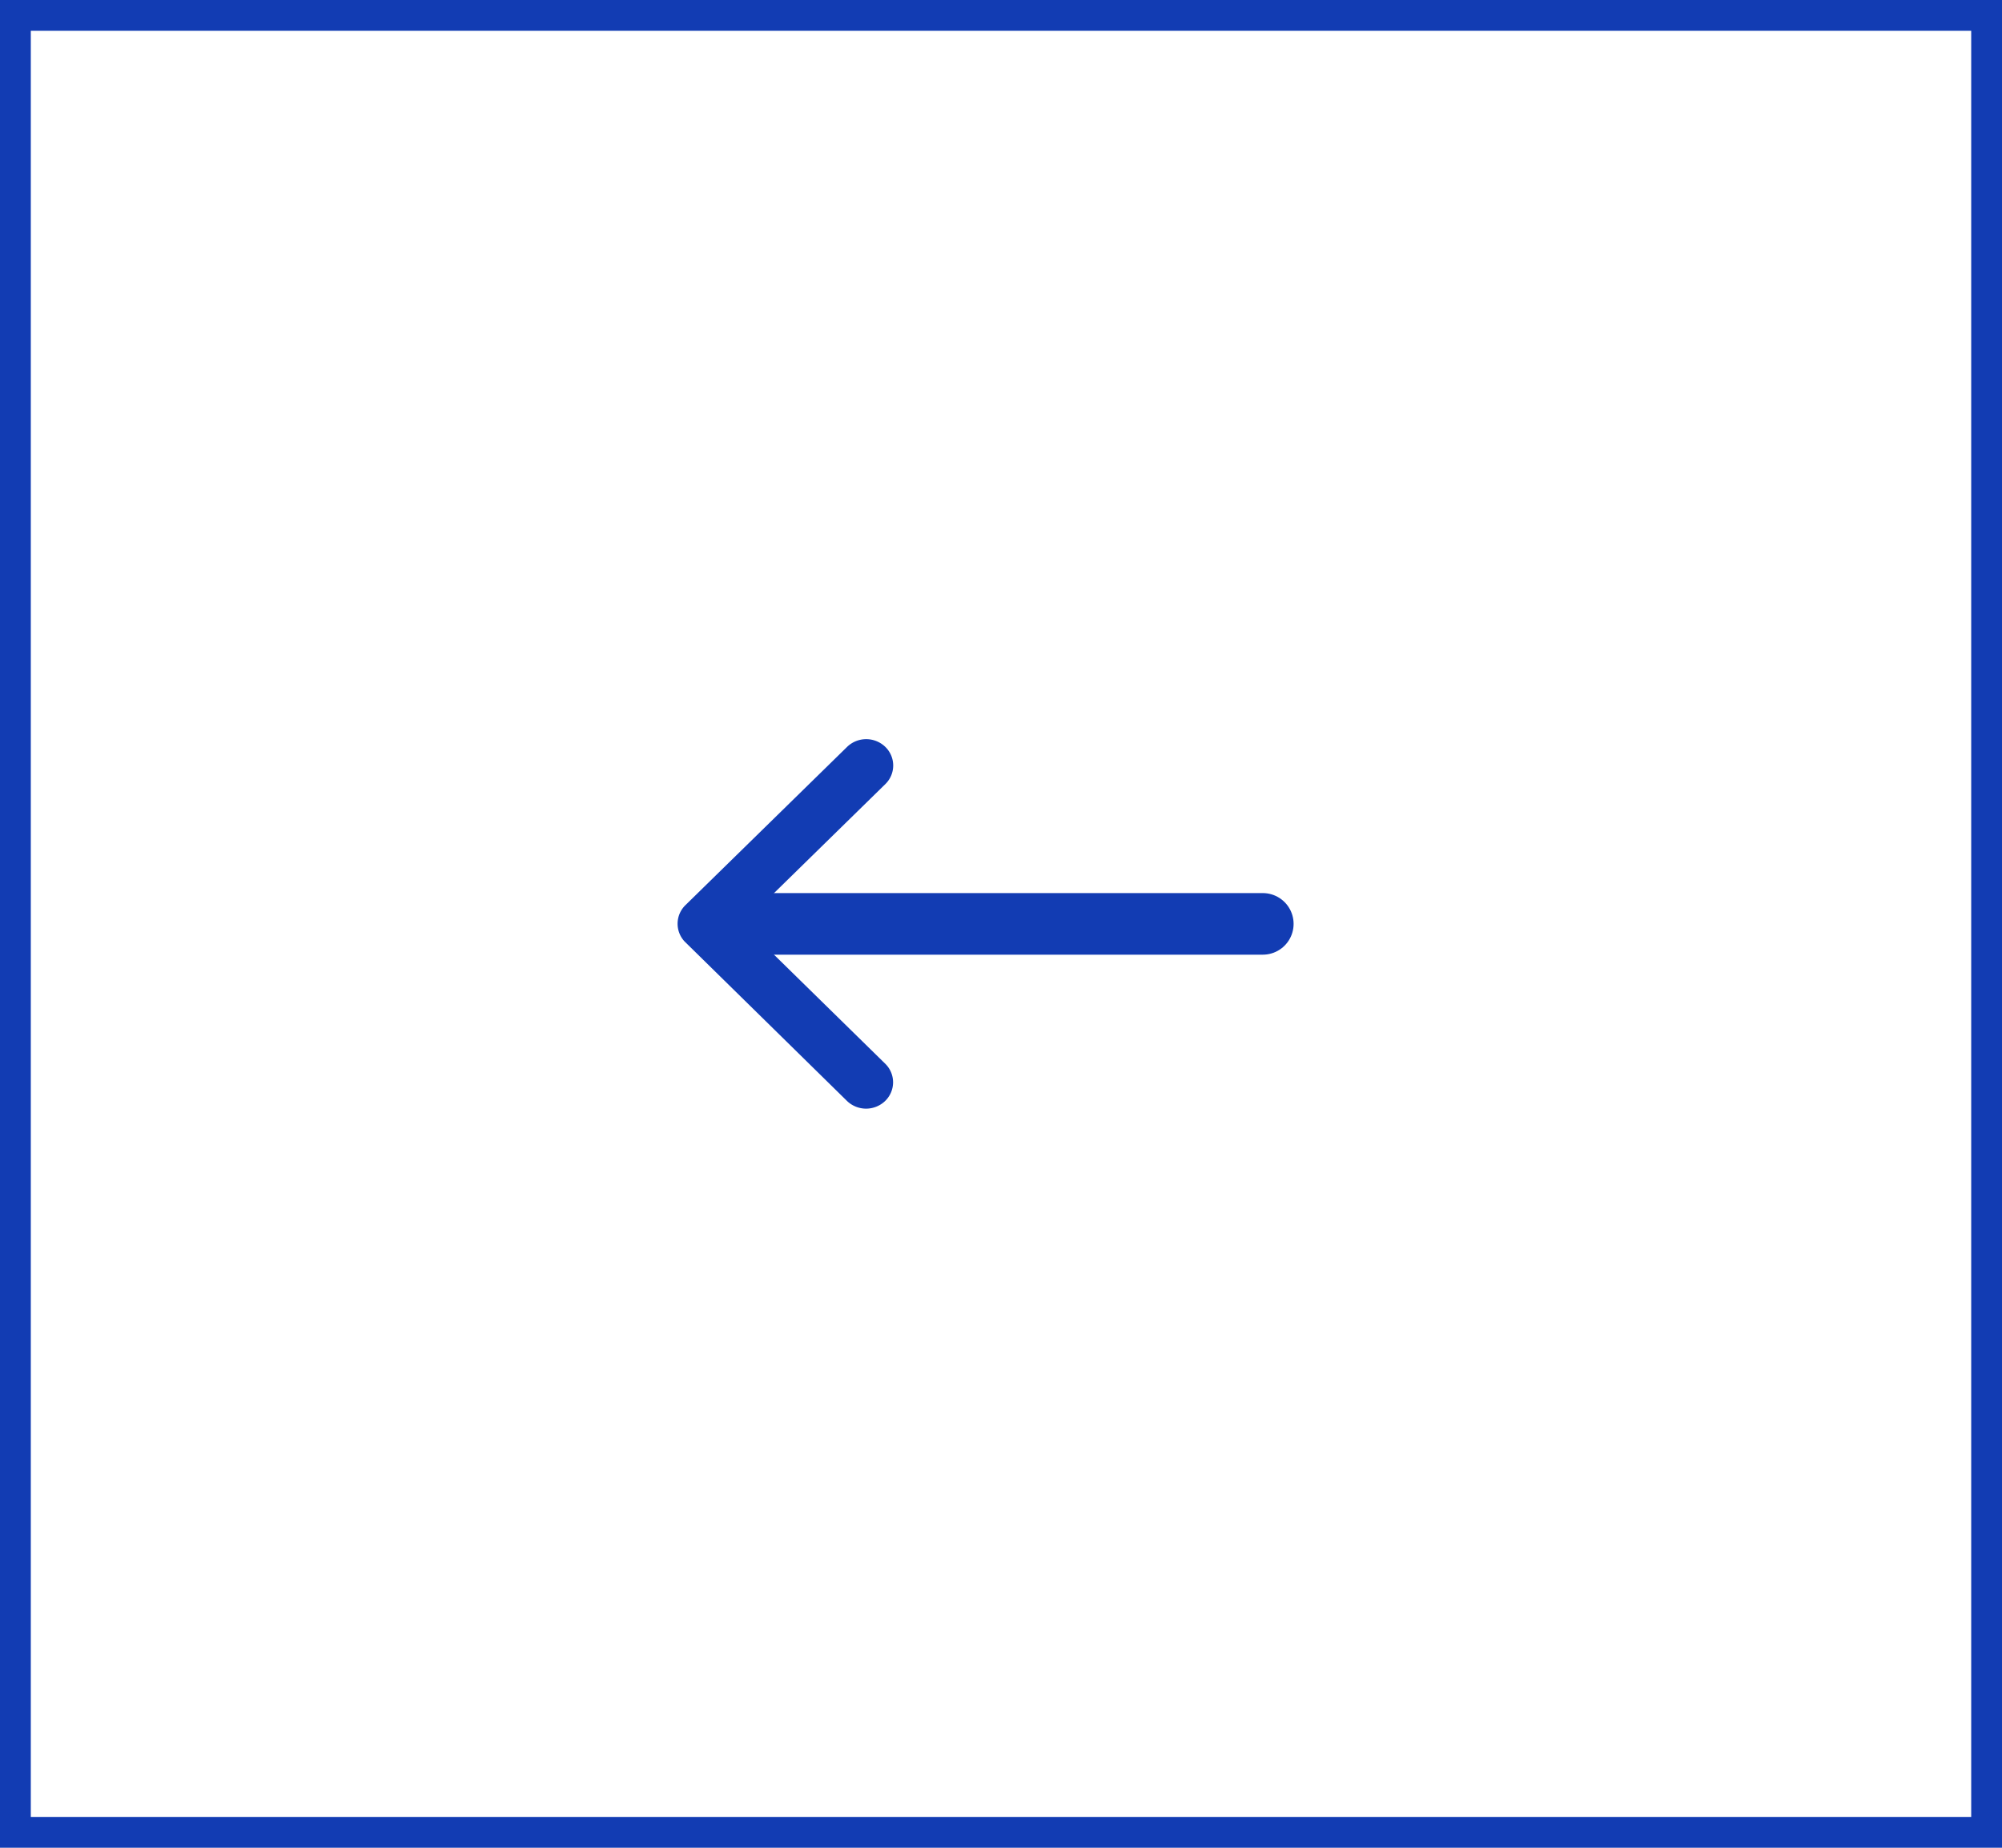
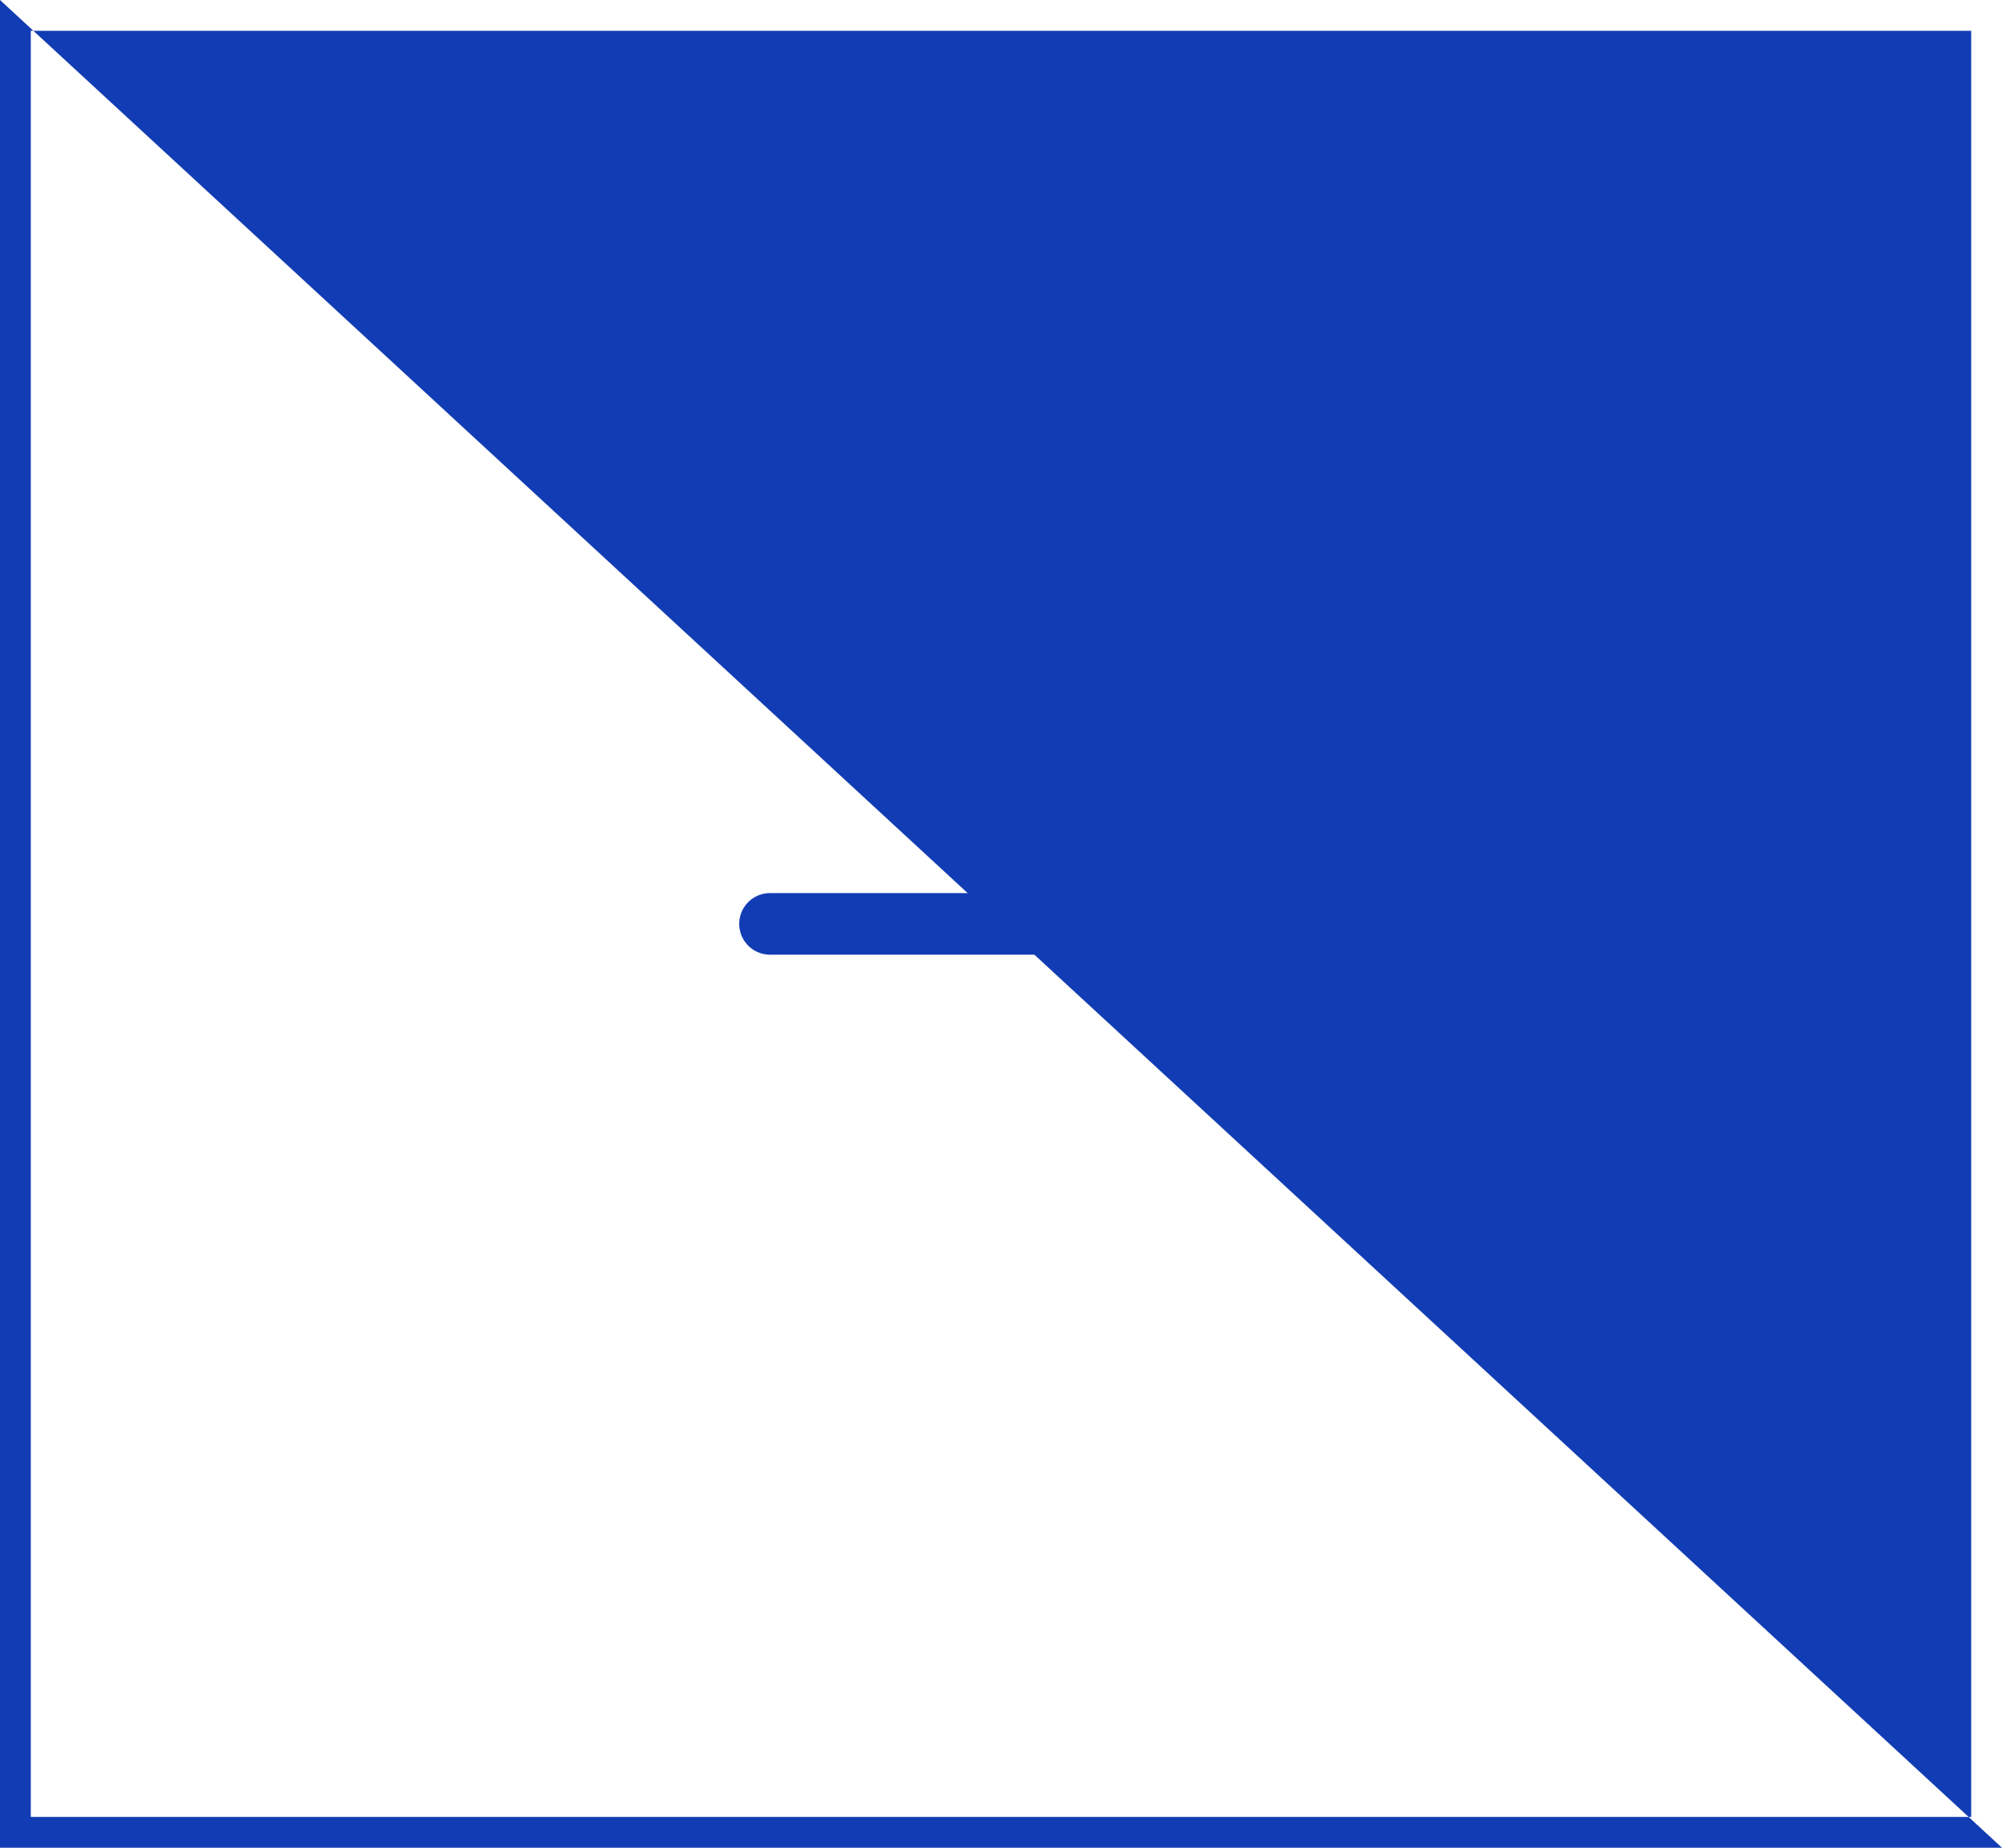
<svg xmlns="http://www.w3.org/2000/svg" id="Group_1591" data-name="Group 1591" width="65" height="60" viewBox="0 0 65 60">
  <g id="Path_6234" data-name="Path 6234" fill="none">
    <path d="M0,0H65V60H0Z" stroke="none" />
-     <path d="M 1 1 L 1 59 L 13.259 59 L 46.198 59 L 64 59 L 64 1 L 1 1 M 0 0 L 65 0 L 65 60 L 46.198 60 L 13.259 60 L 0 60 L 0 0 Z" stroke="none" fill="#123cb3" />
+     <path d="M 1 1 L 1 59 L 13.259 59 L 46.198 59 L 64 59 L 64 1 L 1 1 M 0 0 L 65 60 L 46.198 60 L 13.259 60 L 0 60 L 0 0 Z" stroke="none" fill="#123cb3" />
  </g>
  <g id="Group_169" data-name="Group 169" transform="translate(1462 8198) rotate(180)">
-     <rect id="Rectangle_7" data-name="Rectangle 7" width="32" height="24" transform="translate(1446 8180) rotate(180)" fill="#123cb3" opacity="0" />
    <g id="Group_168" data-name="Group 168" transform="translate(-2)">
-       <path id="Icon_ionic-ios-arrow-up" data-name="Icon ionic-ios-arrow-up" d="M6,2.11l4.537,4.633a.842.842,0,0,0,1.211,0,.892.892,0,0,0,0-1.239L6.609.255A.844.844,0,0,0,5.426.229L.25,5.5a.893.893,0,0,0,0,1.239.842.842,0,0,0,1.211,0Z" transform="translate(1442 8162) rotate(90)" fill="#123cb3" />
      <line id="Line_5" data-name="Line 5" x1="16" transform="translate(1423 8168)" fill="none" stroke="#123cb3" stroke-linecap="round" stroke-width="2" />
    </g>
  </g>
</svg>